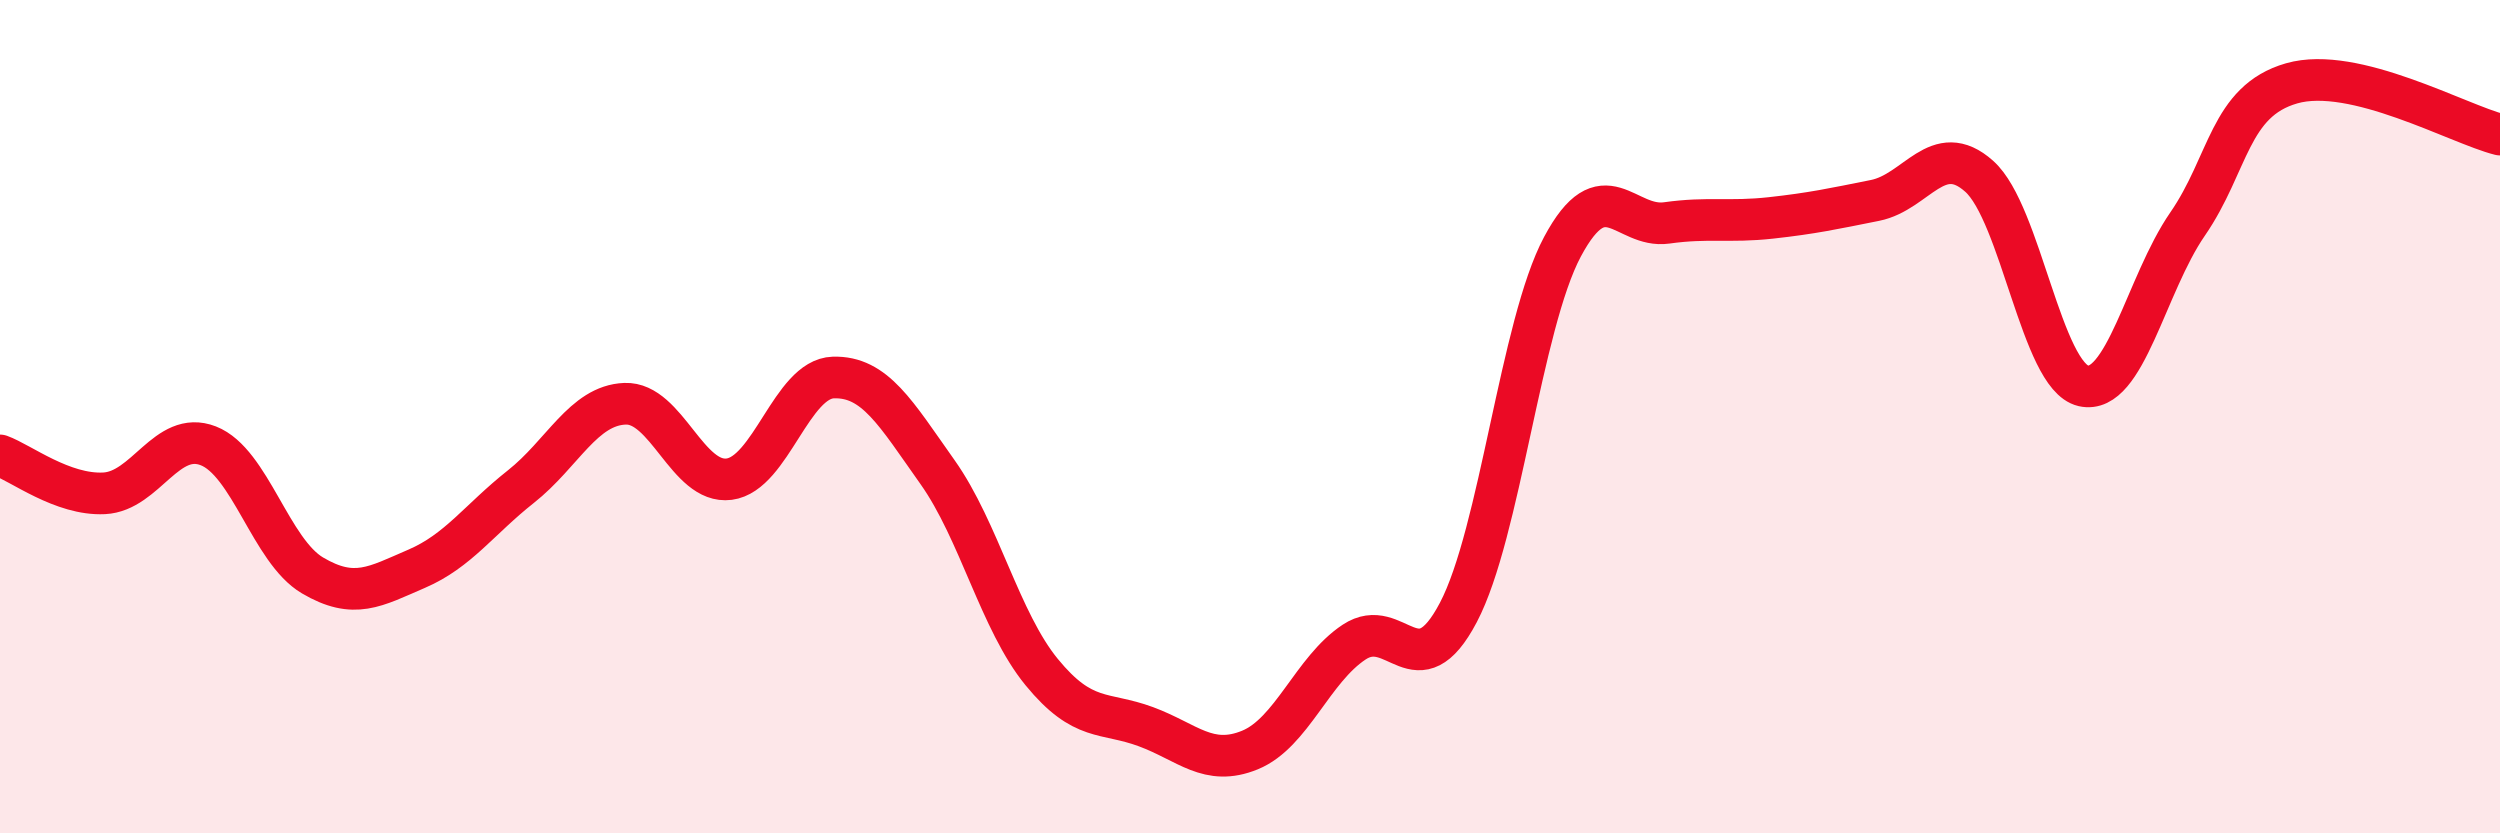
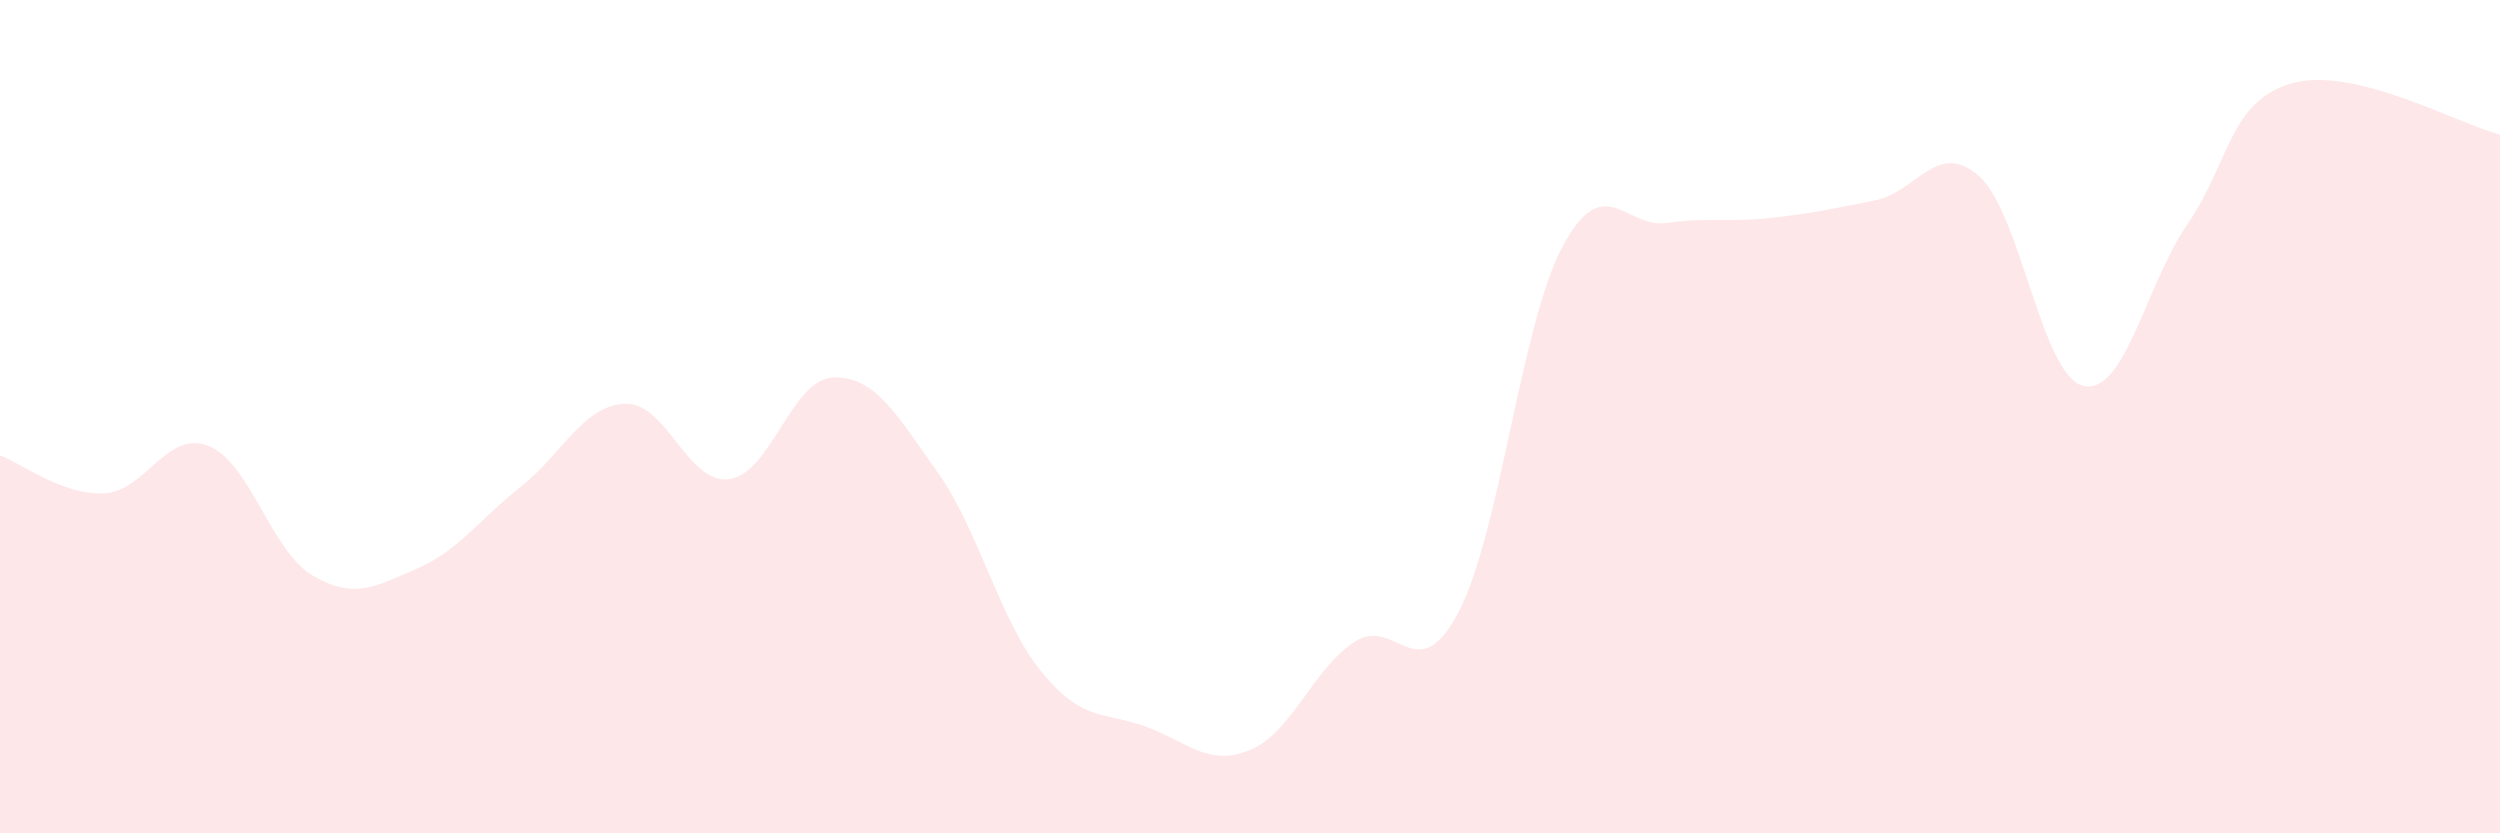
<svg xmlns="http://www.w3.org/2000/svg" width="60" height="20" viewBox="0 0 60 20">
  <path d="M 0,10.93 C 0.5,11.11 1.5,11.89 2.5,11.84 C 3.5,11.79 4,10.31 5,10.7 C 6,11.09 6.5,13.22 7.5,13.81 C 8.5,14.4 9,14.08 10,13.65 C 11,13.22 11.5,12.47 12.5,11.68 C 13.5,10.89 14,9.73 15,9.69 C 16,9.65 16.5,11.63 17.5,11.5 C 18.5,11.37 19,9.09 20,9.06 C 21,9.03 21.5,9.92 22.5,11.33 C 23.5,12.74 24,14.91 25,16.13 C 26,17.35 26.5,17.07 27.5,17.44 C 28.5,17.81 29,18.41 30,18 C 31,17.59 31.5,16.07 32.5,15.41 C 33.5,14.75 34,16.6 35,14.7 C 36,12.8 36.5,7.79 37.5,5.92 C 38.5,4.05 39,5.49 40,5.35 C 41,5.21 41.5,5.34 42.5,5.23 C 43.5,5.12 44,5.01 45,4.81 C 46,4.61 46.5,3.34 47.5,4.23 C 48.5,5.12 49,9.03 50,9.26 C 51,9.49 51.5,6.83 52.5,5.38 C 53.5,3.93 53.5,2.43 55,2 C 56.5,1.57 59,2.98 60,3.23L60 20L0 20Z" fill="#EB0A25" opacity="0.1" stroke-linecap="round" stroke-linejoin="round" />
-   <path d="M 0,10.93 C 0.5,11.11 1.5,11.89 2.5,11.84 C 3.5,11.79 4,10.31 5,10.7 C 6,11.09 6.5,13.22 7.5,13.81 C 8.5,14.4 9,14.08 10,13.65 C 11,13.22 11.5,12.47 12.5,11.68 C 13.5,10.89 14,9.73 15,9.69 C 16,9.65 16.5,11.63 17.5,11.5 C 18.5,11.37 19,9.09 20,9.06 C 21,9.03 21.5,9.92 22.5,11.33 C 23.5,12.74 24,14.91 25,16.13 C 26,17.35 26.5,17.07 27.5,17.44 C 28.5,17.81 29,18.41 30,18 C 31,17.59 31.5,16.07 32.5,15.41 C 33.5,14.75 34,16.6 35,14.7 C 36,12.8 36.5,7.79 37.5,5.92 C 38.5,4.05 39,5.49 40,5.35 C 41,5.21 41.5,5.34 42.5,5.23 C 43.5,5.12 44,5.01 45,4.81 C 46,4.61 46.5,3.34 47.5,4.23 C 48.5,5.12 49,9.03 50,9.26 C 51,9.49 51.5,6.83 52.5,5.38 C 53.5,3.93 53.5,2.43 55,2 C 56.5,1.57 59,2.98 60,3.23" stroke="#EB0A25" stroke-width="1" fill="none" stroke-linecap="round" stroke-linejoin="round" />
</svg>